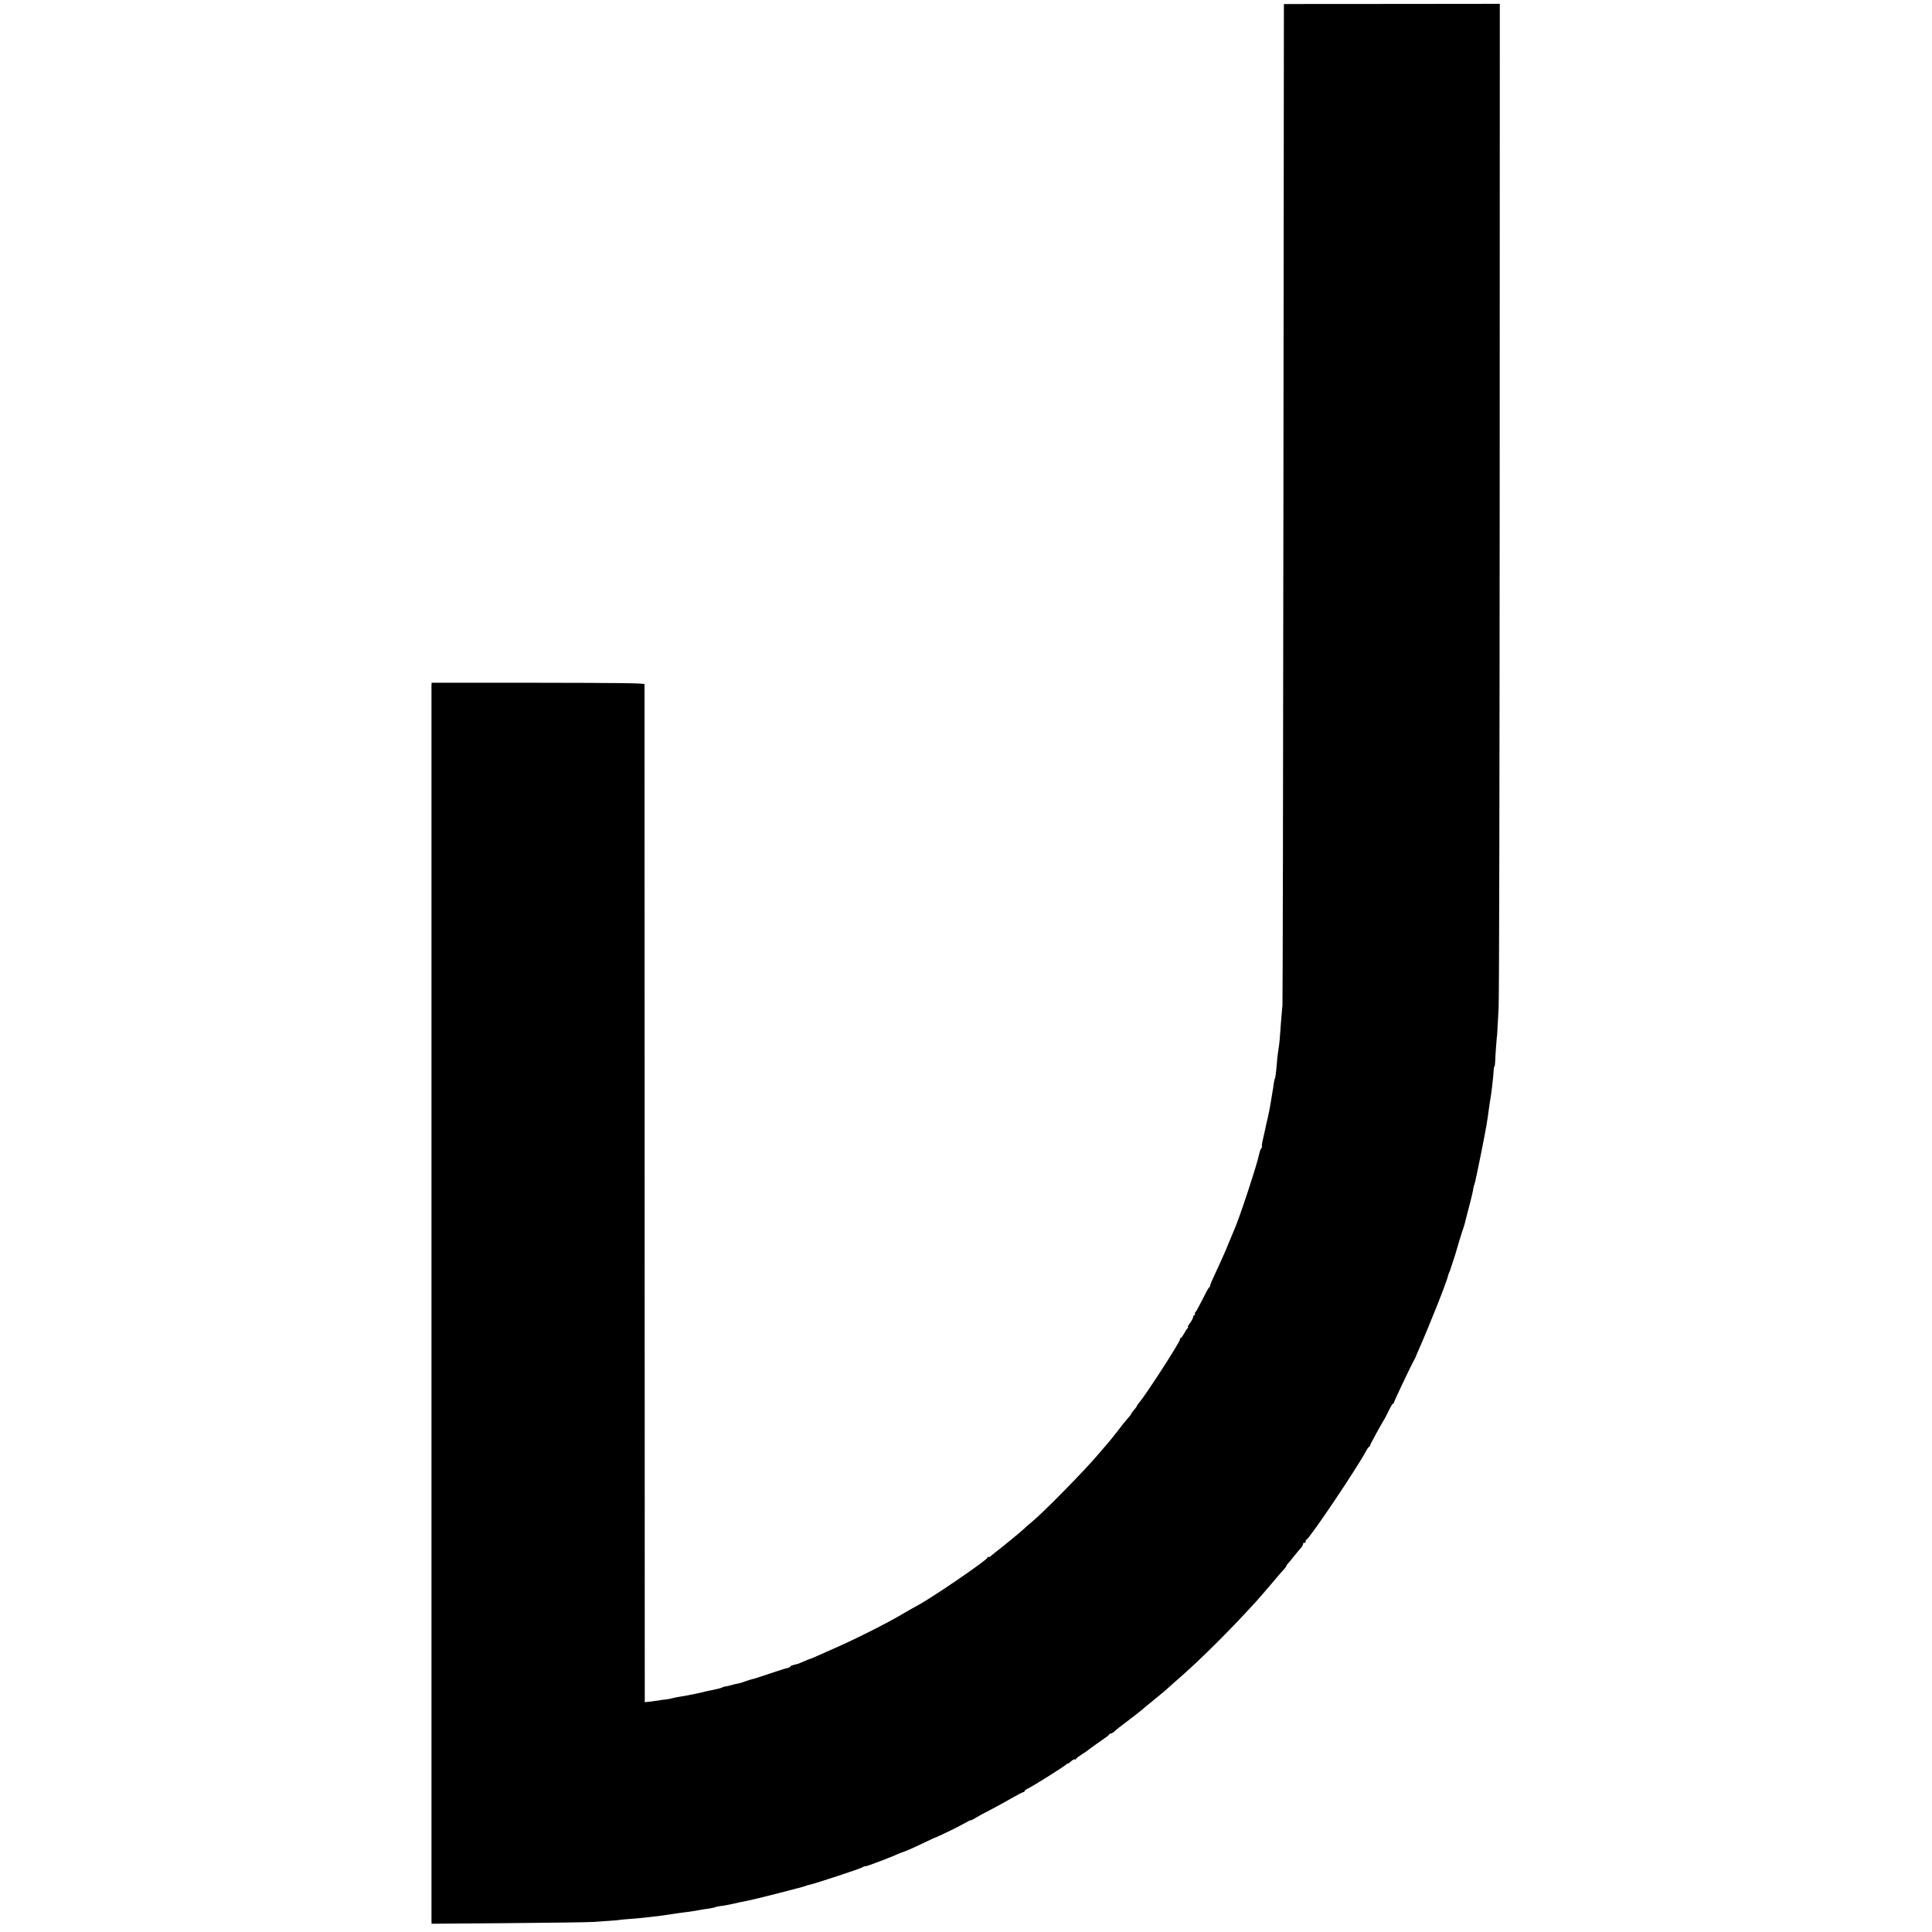
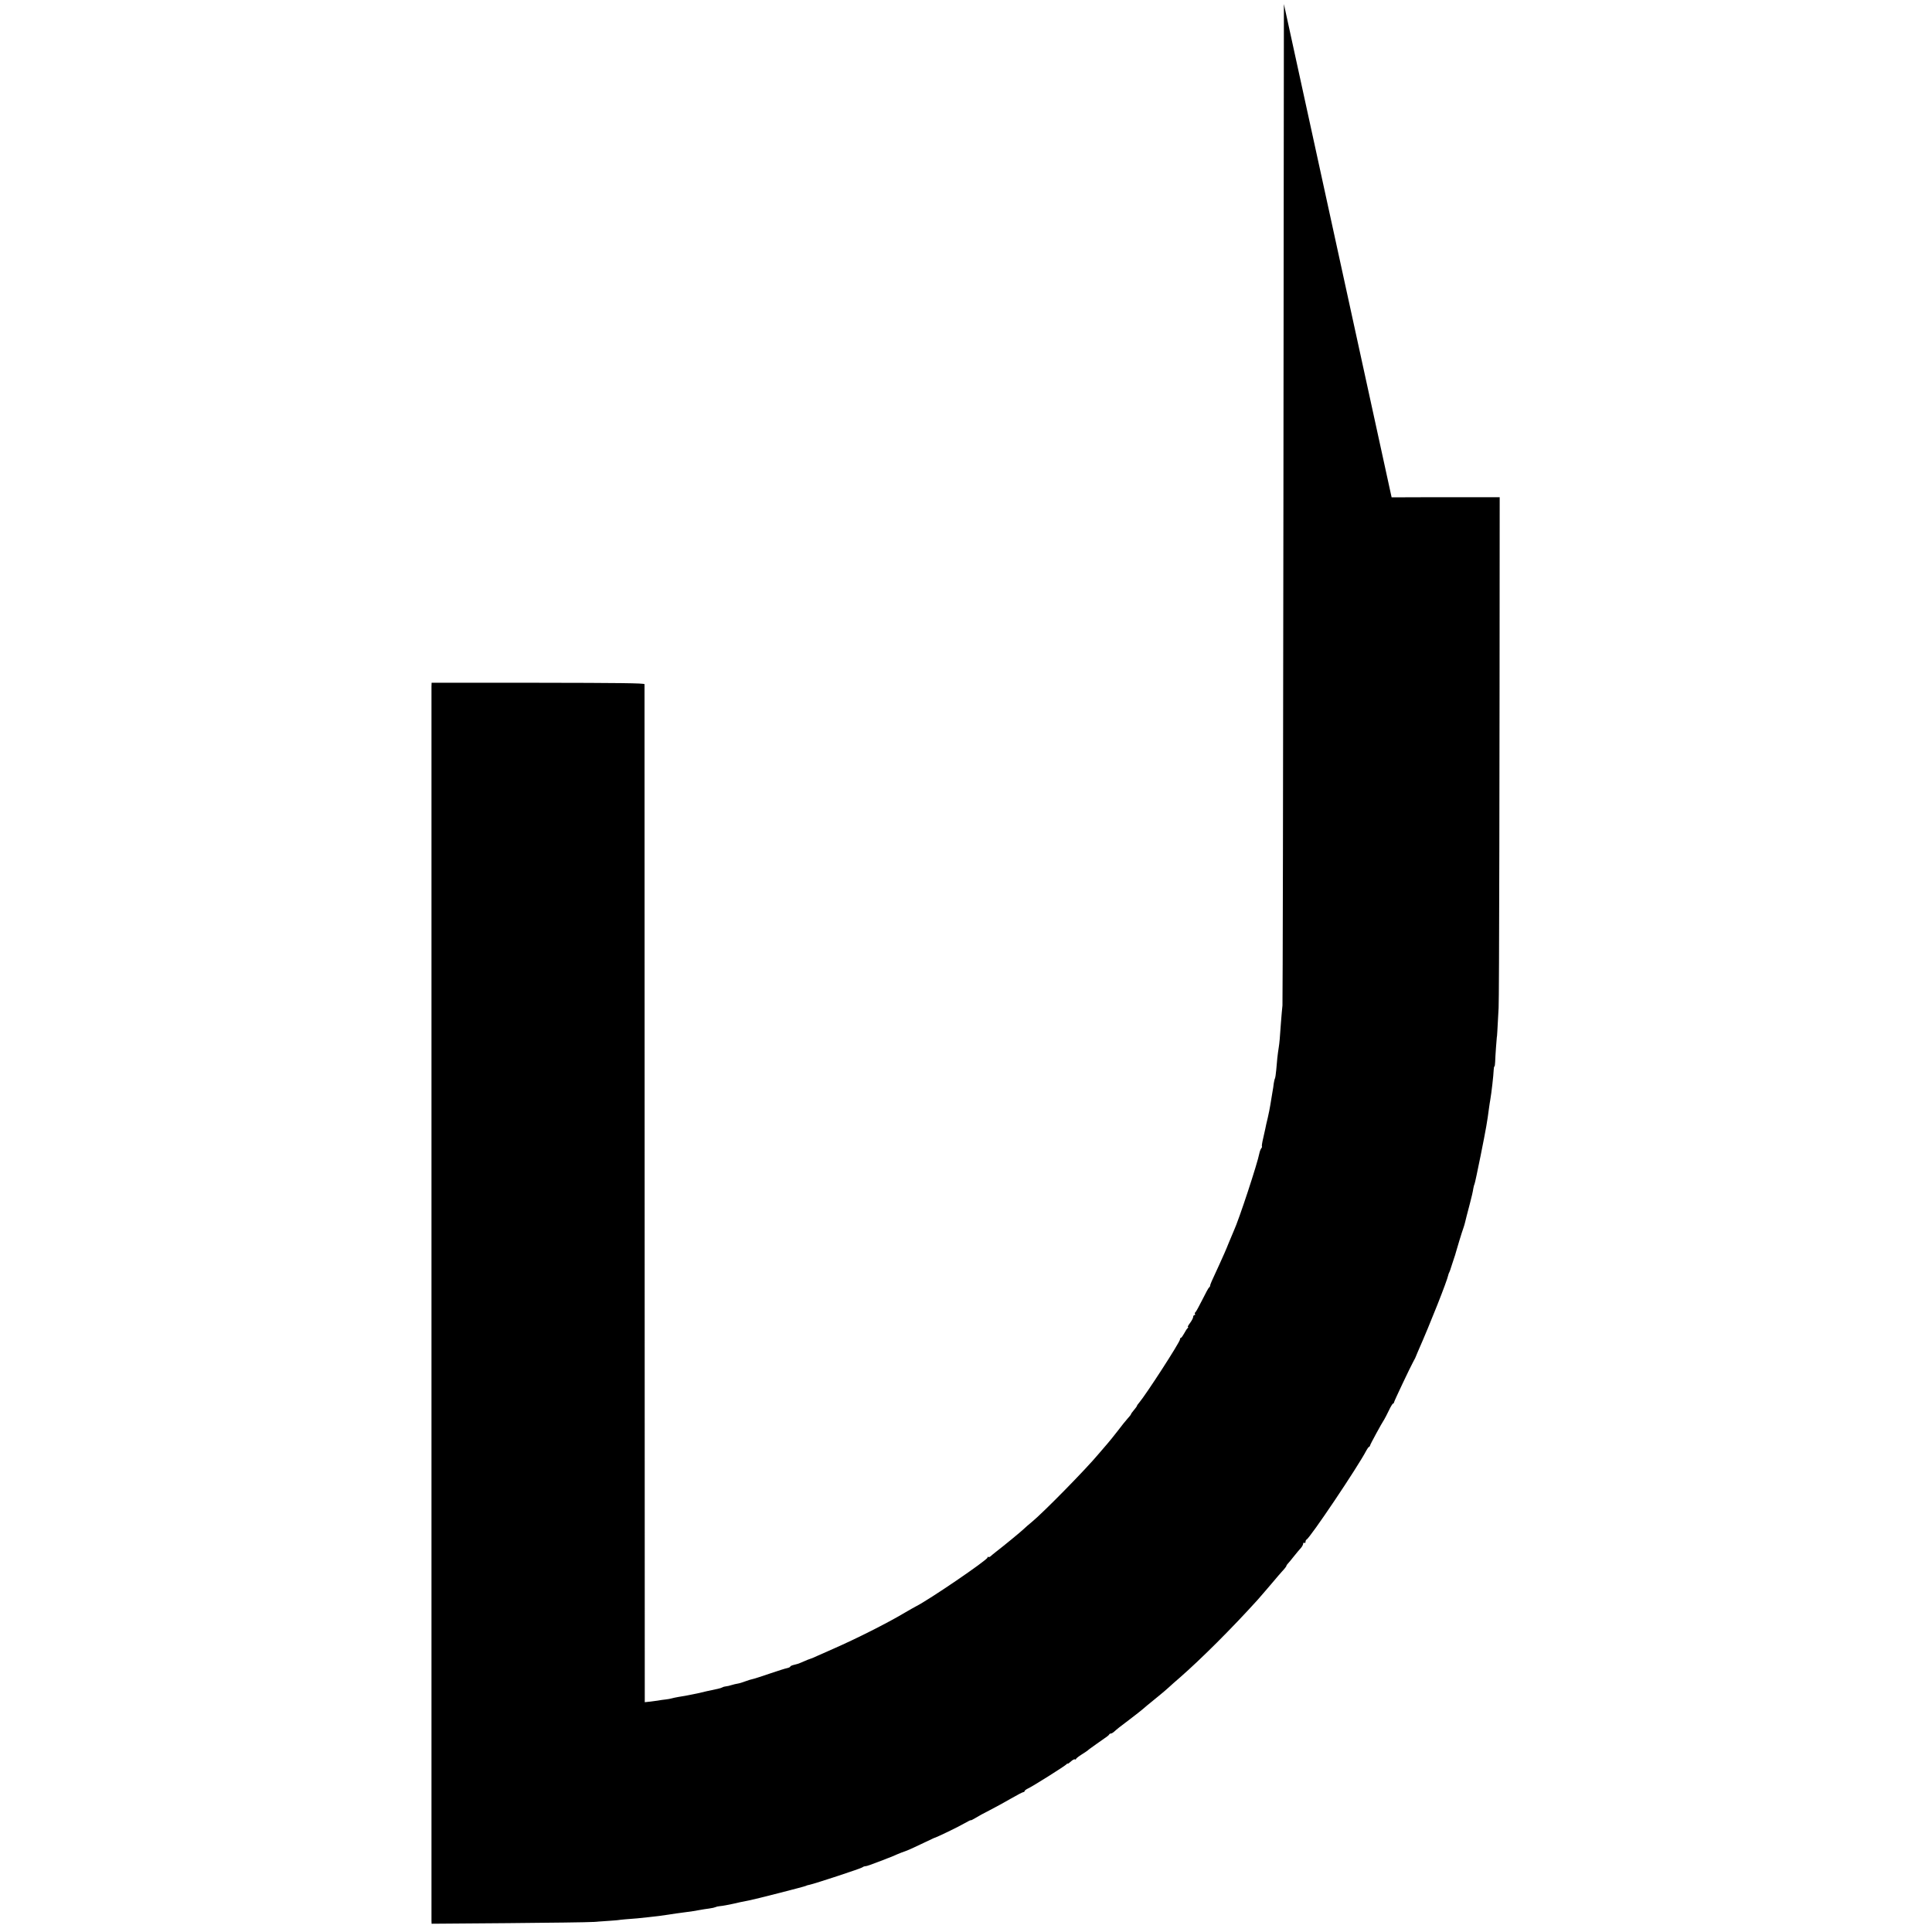
<svg xmlns="http://www.w3.org/2000/svg" version="1.0" width="1616pt" height="1616pt" viewBox="0 0 1616 1616" preserveAspectRatio="xMidYMid meet">
  <g transform="translate(0,1616) scale(0.1,-0.1)" fill="#000000" stroke="none">
-     <path d="M10739 16126 c0 0 -2 -1875 -4 -4166 -2 -2291 -6 -4185 -8 -4210 -3 -25 -8 -85 -12 -135 -10 -143 -13 -178 -19 -215 -9 -56 -16 -120 -21 -189 -3 -35 -8 -67 -11 -72 -3 -5 -7 -24 -10 -42 -2 -18 -6 -48 -10 -67 -6 -36 -7 -44 -19 -115 -3 -22 -13 -69 -21 -105 -9 -36 -18 -76 -20 -89 -3 -13 -11 -51 -19 -85 -8 -33 -12 -62 -10 -65 3 -2 0 -10 -6 -17 -5 -7 -12 -25 -15 -40 -15 -82 -172 -560 -214 -649 -5 -11 -25 -58 -44 -105 -18 -47 -53 -125 -76 -175 -69 -148 -78 -170 -78 -179 0 -5 -4 -12 -9 -15 -5 -3 -30 -50 -57 -104 -27 -53 -52 -100 -57 -103 -5 -3 -7 -10 -4 -15 4 -5 1 -9 -4 -9 -6 0 -11 -7 -11 -16 0 -8 -12 -31 -26 -50 -15 -19 -22 -34 -18 -34 5 0 4 -4 -1 -8 -6 -4 -19 -24 -30 -45 -11 -20 -23 -37 -27 -37 -5 0 -8 -6 -8 -13 0 -23 -285 -463 -342 -530 -10 -11 -18 -23 -18 -26 0 -3 -11 -19 -25 -35 -14 -16 -25 -32 -25 -35 0 -3 -12 -19 -28 -36 -15 -16 -53 -64 -84 -105 -32 -41 -72 -91 -89 -110 -17 -19 -47 -55 -68 -79 -105 -127 -469 -497 -560 -571 -24 -19 -55 -47 -70 -61 -23 -22 -155 -131 -234 -192 -15 -12 -34 -27 -41 -34 -8 -7 -16 -9 -20 -6 -3 4 -6 1 -6 -5 0 -20 -493 -356 -600 -409 -8 -4 -49 -27 -90 -51 -151 -90 -406 -218 -595 -301 -55 -24 -68 -30 -140 -62 -27 -13 -54 -24 -60 -25 -5 -1 -28 -10 -50 -20 -48 -21 -43 -19 -82 -29 -18 -4 -33 -11 -33 -15 0 -4 -12 -10 -27 -13 -16 -3 -81 -24 -146 -46 -65 -22 -128 -43 -140 -45 -12 -2 -41 -11 -65 -20 -23 -8 -46 -16 -50 -16 -15 -2 -58 -12 -72 -17 -8 -3 -24 -7 -36 -8 -11 -1 -26 -5 -32 -9 -7 -4 -24 -9 -38 -12 -14 -3 -56 -12 -93 -20 -69 -17 -90 -21 -131 -29 -14 -3 -35 -7 -46 -9 -12 -2 -39 -7 -60 -10 -22 -4 -47 -9 -56 -12 -9 -3 -32 -7 -50 -9 -18 -2 -49 -6 -69 -10 -20 -3 -52 -7 -71 -9 l-35 -4 -1 4252 c0 2338 -1 4256 -1 4263 -1 9 -219 11 -891 12 l-890 0 -1 -32 c0 -43 0 -10296 0 -10325 l1 -23 638 5 c350 3 671 7 712 10 41 3 107 8 145 10 39 3 70 5 70 6 0 1 25 3 55 6 30 2 75 6 100 8 25 3 68 7 95 10 52 5 122 14 165 21 14 2 43 6 65 10 22 3 56 8 75 10 36 4 99 14 135 21 11 2 40 7 65 10 25 3 49 9 55 12 5 3 21 7 35 8 14 1 37 5 53 8 15 3 37 8 50 10 12 2 42 9 67 15 25 5 59 12 75 15 45 8 467 116 477 122 4 3 18 7 30 9 43 9 433 137 442 146 6 5 16 9 24 9 12 0 47 13 157 55 11 5 22 9 25 10 17 6 50 19 85 35 22 9 51 21 65 25 14 4 72 30 130 58 58 28 107 51 110 52 22 5 210 96 261 126 27 16 49 26 49 24 0 -3 17 5 38 18 20 13 75 43 121 66 46 24 126 67 177 97 52 30 98 54 104 54 5 0 10 4 10 8 0 5 12 14 26 21 39 17 318 193 326 205 4 6 8 8 8 4 0 -4 12 4 26 17 15 14 30 22 35 19 5 -3 9 -2 9 3 0 4 21 21 48 38 26 16 49 32 52 35 3 4 34 26 69 51 101 70 106 74 109 82 2 4 8 7 14 7 5 0 16 6 23 12 30 27 50 43 134 106 47 36 95 73 106 83 19 17 37 32 144 119 24 19 58 49 76 65 18 17 61 55 96 85 177 155 430 407 649 649 25 28 125 145 146 170 10 13 36 42 56 65 21 22 38 44 38 48 0 4 6 13 13 20 7 7 30 35 52 63 22 27 48 59 58 69 9 11 17 26 17 33 0 8 5 11 10 8 6 -3 10 0 10 9 0 8 4 16 8 18 28 11 432 612 501 746 8 15 18 29 23 30 4 2 8 7 8 12 0 7 95 182 120 220 5 8 22 41 37 72 15 32 31 58 35 58 4 0 8 4 8 10 0 8 141 305 161 340 5 8 12 22 16 30 3 8 14 33 23 55 105 238 243 588 254 640 1 6 4 15 7 20 4 6 14 35 23 65 10 30 20 62 23 70 3 8 7 20 8 26 5 20 56 189 66 214 5 14 11 35 14 48 8 34 12 49 39 152 14 52 27 109 29 127 3 17 8 36 11 41 3 5 25 110 50 233 49 245 55 282 71 403 3 21 7 50 10 65 11 63 27 205 29 254 1 15 3 27 6 27 3 0 5 17 6 38 1 43 13 207 14 207 2 0 4 40 15 245 5 80 8 2002 9 4271 l1 4127 -902 -1 c-497 0 -903 0 -904 -1z" />
+     <path d="M10739 16126 c0 0 -2 -1875 -4 -4166 -2 -2291 -6 -4185 -8 -4210 -3 -25 -8 -85 -12 -135 -10 -143 -13 -178 -19 -215 -9 -56 -16 -120 -21 -189 -3 -35 -8 -67 -11 -72 -3 -5 -7 -24 -10 -42 -2 -18 -6 -48 -10 -67 -6 -36 -7 -44 -19 -115 -3 -22 -13 -69 -21 -105 -9 -36 -18 -76 -20 -89 -3 -13 -11 -51 -19 -85 -8 -33 -12 -62 -10 -65 3 -2 0 -10 -6 -17 -5 -7 -12 -25 -15 -40 -15 -82 -172 -560 -214 -649 -5 -11 -25 -58 -44 -105 -18 -47 -53 -125 -76 -175 -69 -148 -78 -170 -78 -179 0 -5 -4 -12 -9 -15 -5 -3 -30 -50 -57 -104 -27 -53 -52 -100 -57 -103 -5 -3 -7 -10 -4 -15 4 -5 1 -9 -4 -9 -6 0 -11 -7 -11 -16 0 -8 -12 -31 -26 -50 -15 -19 -22 -34 -18 -34 5 0 4 -4 -1 -8 -6 -4 -19 -24 -30 -45 -11 -20 -23 -37 -27 -37 -5 0 -8 -6 -8 -13 0 -23 -285 -463 -342 -530 -10 -11 -18 -23 -18 -26 0 -3 -11 -19 -25 -35 -14 -16 -25 -32 -25 -35 0 -3 -12 -19 -28 -36 -15 -16 -53 -64 -84 -105 -32 -41 -72 -91 -89 -110 -17 -19 -47 -55 -68 -79 -105 -127 -469 -497 -560 -571 -24 -19 -55 -47 -70 -61 -23 -22 -155 -131 -234 -192 -15 -12 -34 -27 -41 -34 -8 -7 -16 -9 -20 -6 -3 4 -6 1 -6 -5 0 -20 -493 -356 -600 -409 -8 -4 -49 -27 -90 -51 -151 -90 -406 -218 -595 -301 -55 -24 -68 -30 -140 -62 -27 -13 -54 -24 -60 -25 -5 -1 -28 -10 -50 -20 -48 -21 -43 -19 -82 -29 -18 -4 -33 -11 -33 -15 0 -4 -12 -10 -27 -13 -16 -3 -81 -24 -146 -46 -65 -22 -128 -43 -140 -45 -12 -2 -41 -11 -65 -20 -23 -8 -46 -16 -50 -16 -15 -2 -58 -12 -72 -17 -8 -3 -24 -7 -36 -8 -11 -1 -26 -5 -32 -9 -7 -4 -24 -9 -38 -12 -14 -3 -56 -12 -93 -20 -69 -17 -90 -21 -131 -29 -14 -3 -35 -7 -46 -9 -12 -2 -39 -7 -60 -10 -22 -4 -47 -9 -56 -12 -9 -3 -32 -7 -50 -9 -18 -2 -49 -6 -69 -10 -20 -3 -52 -7 -71 -9 l-35 -4 -1 4252 c0 2338 -1 4256 -1 4263 -1 9 -219 11 -891 12 l-890 0 -1 -32 c0 -43 0 -10296 0 -10325 l1 -23 638 5 c350 3 671 7 712 10 41 3 107 8 145 10 39 3 70 5 70 6 0 1 25 3 55 6 30 2 75 6 100 8 25 3 68 7 95 10 52 5 122 14 165 21 14 2 43 6 65 10 22 3 56 8 75 10 36 4 99 14 135 21 11 2 40 7 65 10 25 3 49 9 55 12 5 3 21 7 35 8 14 1 37 5 53 8 15 3 37 8 50 10 12 2 42 9 67 15 25 5 59 12 75 15 45 8 467 116 477 122 4 3 18 7 30 9 43 9 433 137 442 146 6 5 16 9 24 9 12 0 47 13 157 55 11 5 22 9 25 10 17 6 50 19 85 35 22 9 51 21 65 25 14 4 72 30 130 58 58 28 107 51 110 52 22 5 210 96 261 126 27 16 49 26 49 24 0 -3 17 5 38 18 20 13 75 43 121 66 46 24 126 67 177 97 52 30 98 54 104 54 5 0 10 4 10 8 0 5 12 14 26 21 39 17 318 193 326 205 4 6 8 8 8 4 0 -4 12 4 26 17 15 14 30 22 35 19 5 -3 9 -2 9 3 0 4 21 21 48 38 26 16 49 32 52 35 3 4 34 26 69 51 101 70 106 74 109 82 2 4 8 7 14 7 5 0 16 6 23 12 30 27 50 43 134 106 47 36 95 73 106 83 19 17 37 32 144 119 24 19 58 49 76 65 18 17 61 55 96 85 177 155 430 407 649 649 25 28 125 145 146 170 10 13 36 42 56 65 21 22 38 44 38 48 0 4 6 13 13 20 7 7 30 35 52 63 22 27 48 59 58 69 9 11 17 26 17 33 0 8 5 11 10 8 6 -3 10 0 10 9 0 8 4 16 8 18 28 11 432 612 501 746 8 15 18 29 23 30 4 2 8 7 8 12 0 7 95 182 120 220 5 8 22 41 37 72 15 32 31 58 35 58 4 0 8 4 8 10 0 8 141 305 161 340 5 8 12 22 16 30 3 8 14 33 23 55 105 238 243 588 254 640 1 6 4 15 7 20 4 6 14 35 23 65 10 30 20 62 23 70 3 8 7 20 8 26 5 20 56 189 66 214 5 14 11 35 14 48 8 34 12 49 39 152 14 52 27 109 29 127 3 17 8 36 11 41 3 5 25 110 50 233 49 245 55 282 71 403 3 21 7 50 10 65 11 63 27 205 29 254 1 15 3 27 6 27 3 0 5 17 6 38 1 43 13 207 14 207 2 0 4 40 15 245 5 80 8 2002 9 4271 c-497 0 -903 0 -904 -1z" />
  </g>
</svg>